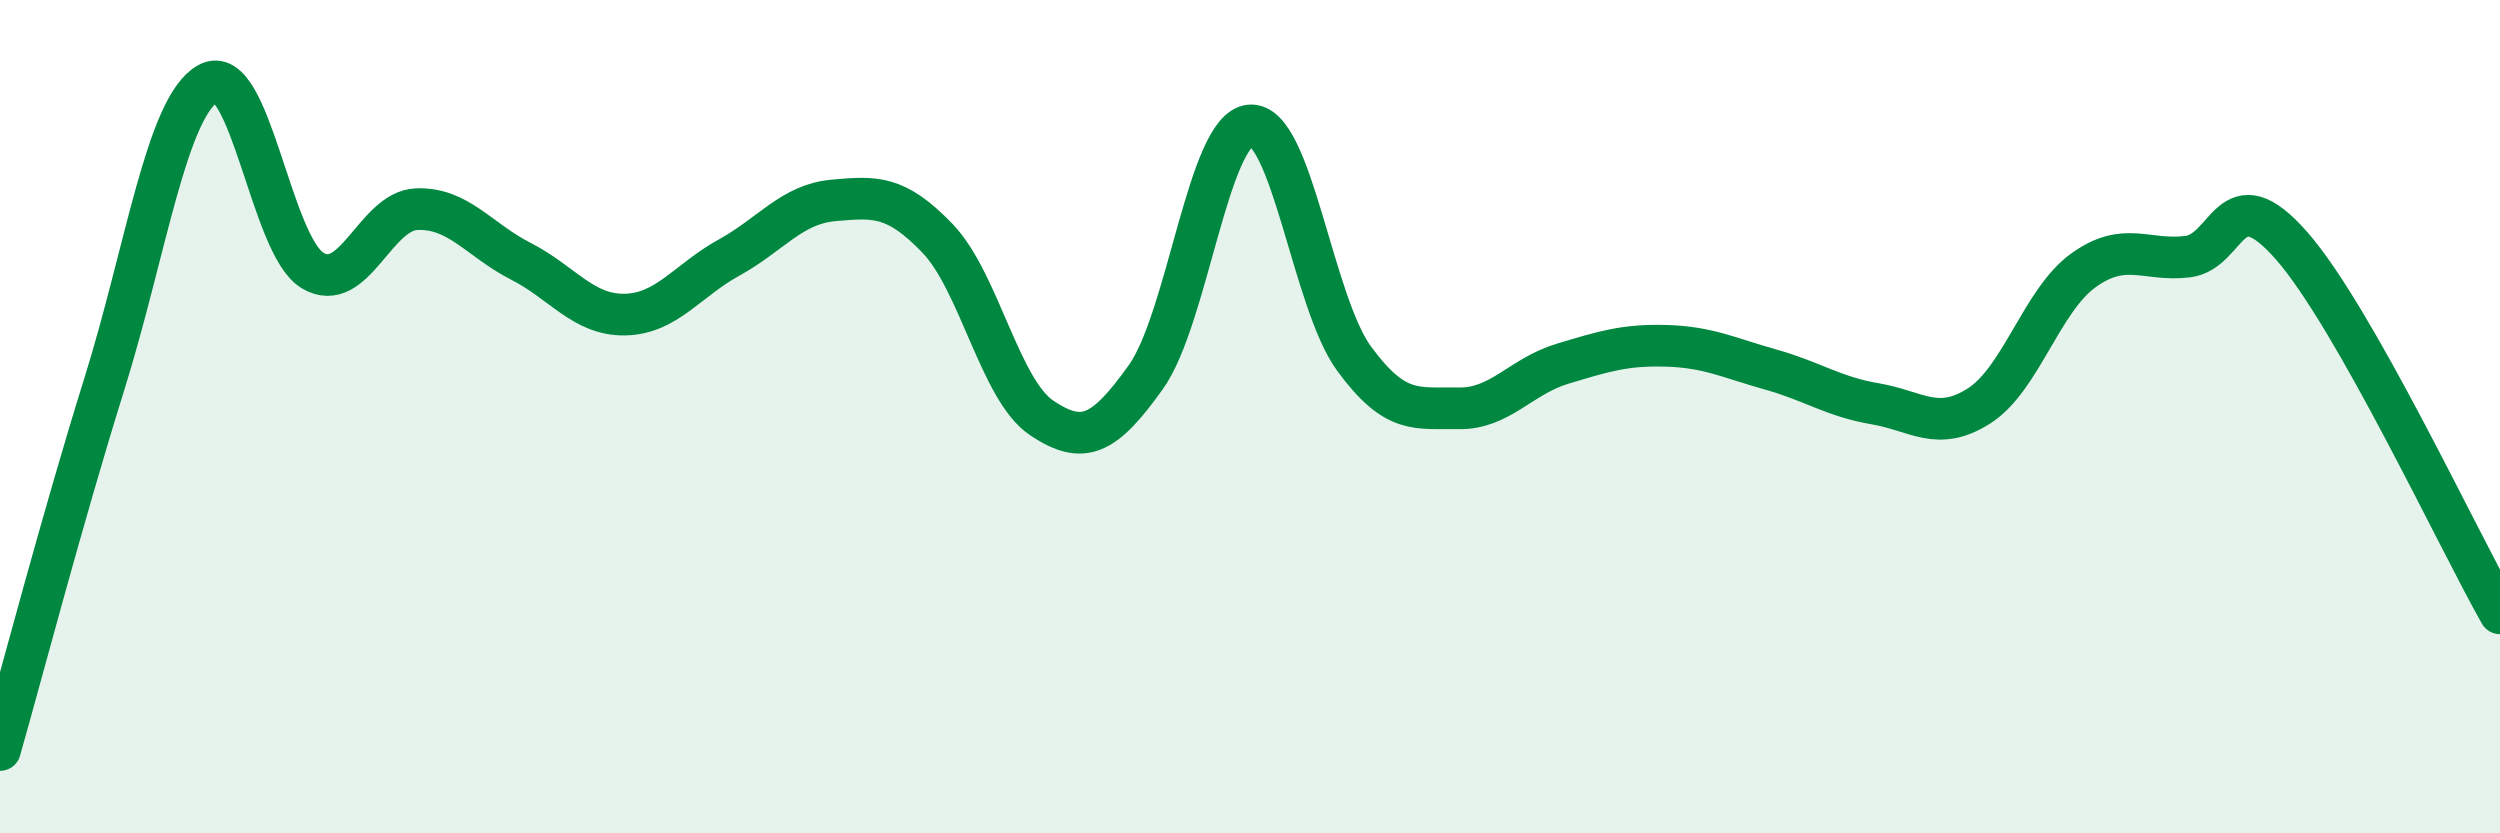
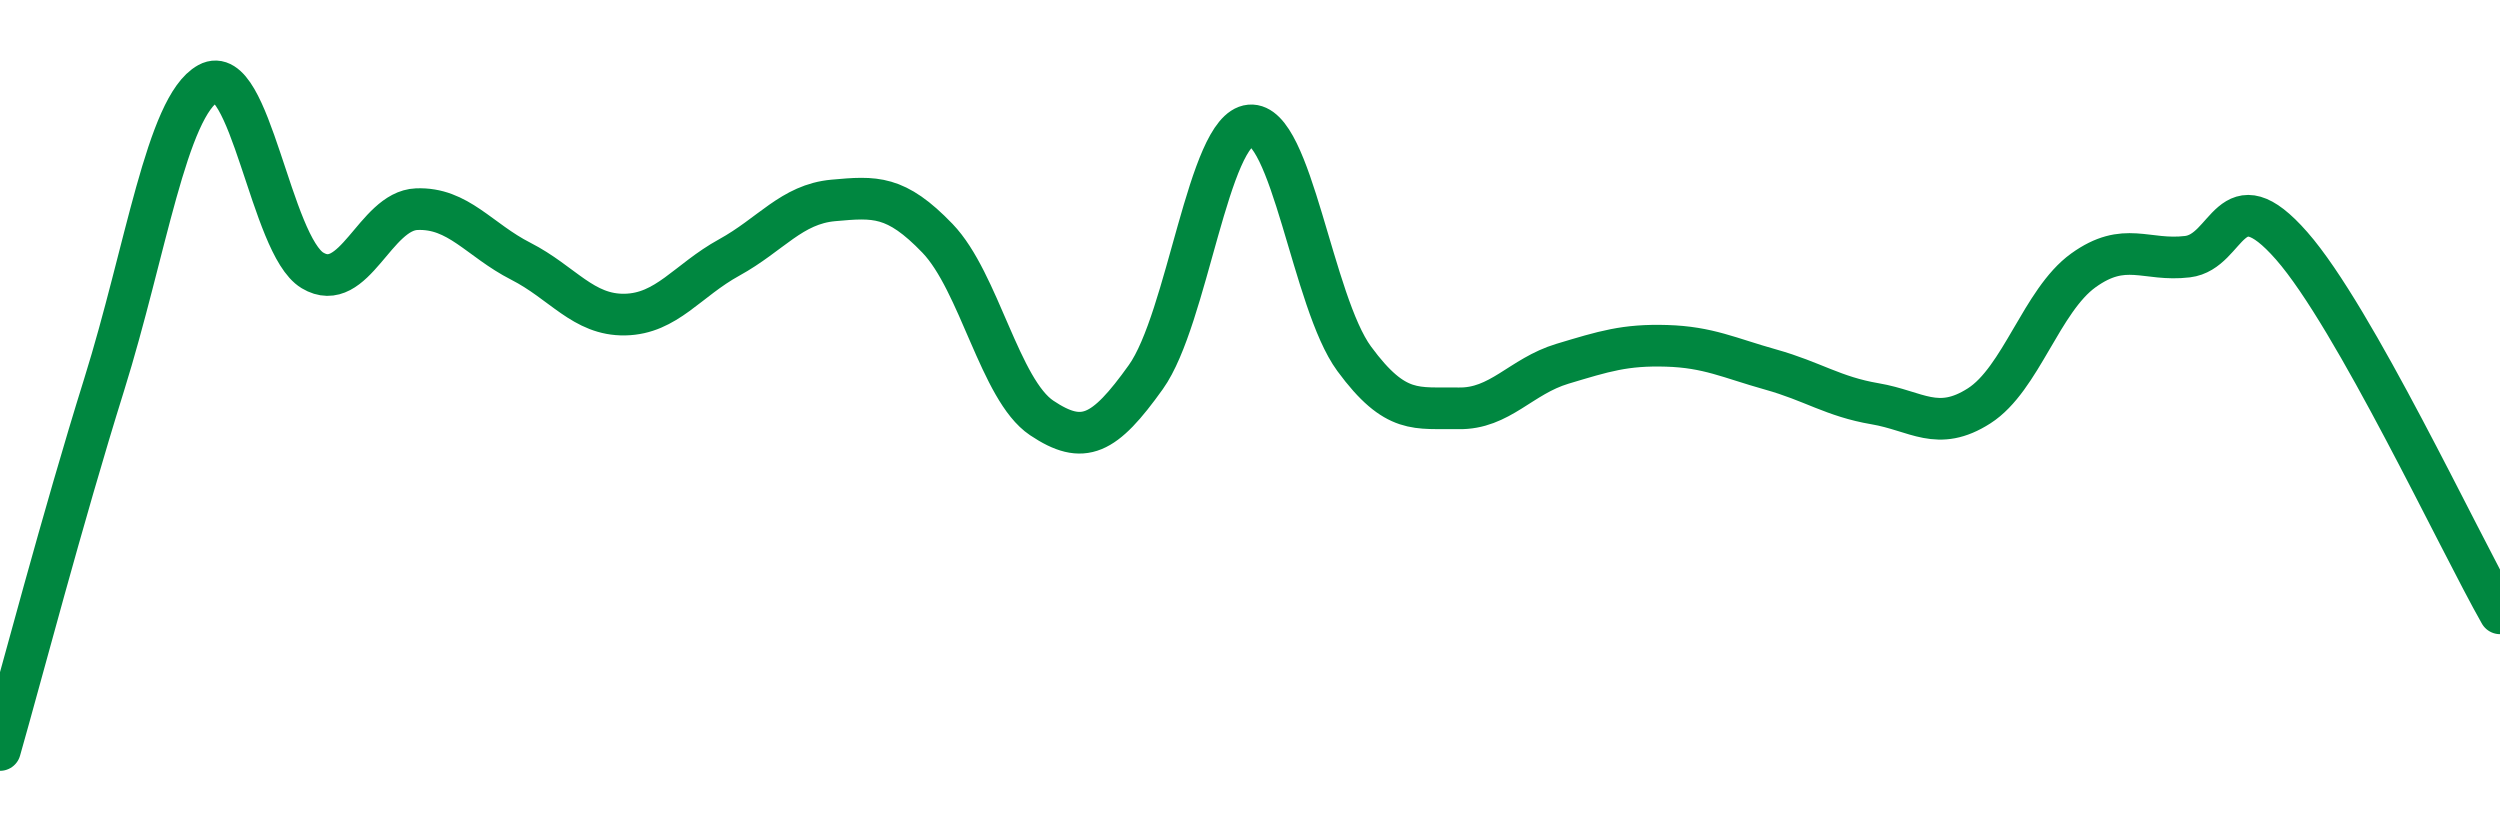
<svg xmlns="http://www.w3.org/2000/svg" width="60" height="20" viewBox="0 0 60 20">
-   <path d="M 0,18 C 0.5,16.25 1.5,12.43 2.5,9.23 C 3.5,6.03 4,2.55 5,2 C 6,1.45 6.5,5.89 7.5,6.49 C 8.5,7.09 9,5.06 10,5.02 C 11,4.98 11.5,5.76 12.5,6.27 C 13.5,6.78 14,7.57 15,7.55 C 16,7.53 16.5,6.73 17.5,6.18 C 18.5,5.63 19,4.9 20,4.81 C 21,4.72 21.5,4.68 22.5,5.72 C 23.5,6.76 24,9.36 25,10.03 C 26,10.7 26.5,10.45 27.5,9.05 C 28.5,7.65 29,3.1 30,3.01 C 31,2.92 31.5,7.25 32.5,8.61 C 33.5,9.97 34,9.78 35,9.8 C 36,9.82 36.5,9.03 37.5,8.73 C 38.5,8.43 39,8.27 40,8.3 C 41,8.33 41.5,8.59 42.5,8.87 C 43.5,9.15 44,9.52 45,9.69 C 46,9.86 46.5,10.38 47.5,9.74 C 48.5,9.1 49,7.21 50,6.49 C 51,5.77 51.5,6.28 52.5,6.16 C 53.5,6.04 53.5,4.19 55,5.9 C 56.5,7.61 59,12.96 60,14.72L60 20L0 20Z" fill="#008740" opacity="0.1" stroke-linecap="round" stroke-linejoin="round" />
  <path d="M 0,18 C 0.5,16.25 1.5,12.43 2.5,9.23 C 3.5,6.03 4,2.55 5,2 C 6,1.45 6.5,5.89 7.5,6.49 C 8.5,7.09 9,5.06 10,5.02 C 11,4.98 11.5,5.76 12.5,6.27 C 13.5,6.78 14,7.57 15,7.55 C 16,7.53 16.5,6.73 17.5,6.18 C 18.5,5.63 19,4.9 20,4.81 C 21,4.72 21.5,4.68 22.5,5.72 C 23.5,6.76 24,9.36 25,10.03 C 26,10.7 26.5,10.45 27.5,9.05 C 28.5,7.65 29,3.1 30,3.01 C 31,2.92 31.5,7.25 32.5,8.61 C 33.5,9.97 34,9.78 35,9.8 C 36,9.82 36.5,9.03 37.5,8.73 C 38.5,8.43 39,8.27 40,8.3 C 41,8.33 41.5,8.59 42.5,8.87 C 43.5,9.15 44,9.52 45,9.69 C 46,9.86 46.5,10.38 47.5,9.74 C 48.5,9.1 49,7.21 50,6.49 C 51,5.77 51.5,6.28 52.5,6.16 C 53.5,6.04 53.5,4.19 55,5.9 C 56.5,7.61 59,12.96 60,14.72" stroke="#008740" stroke-width="1" fill="none" stroke-linecap="round" stroke-linejoin="round" />
</svg>